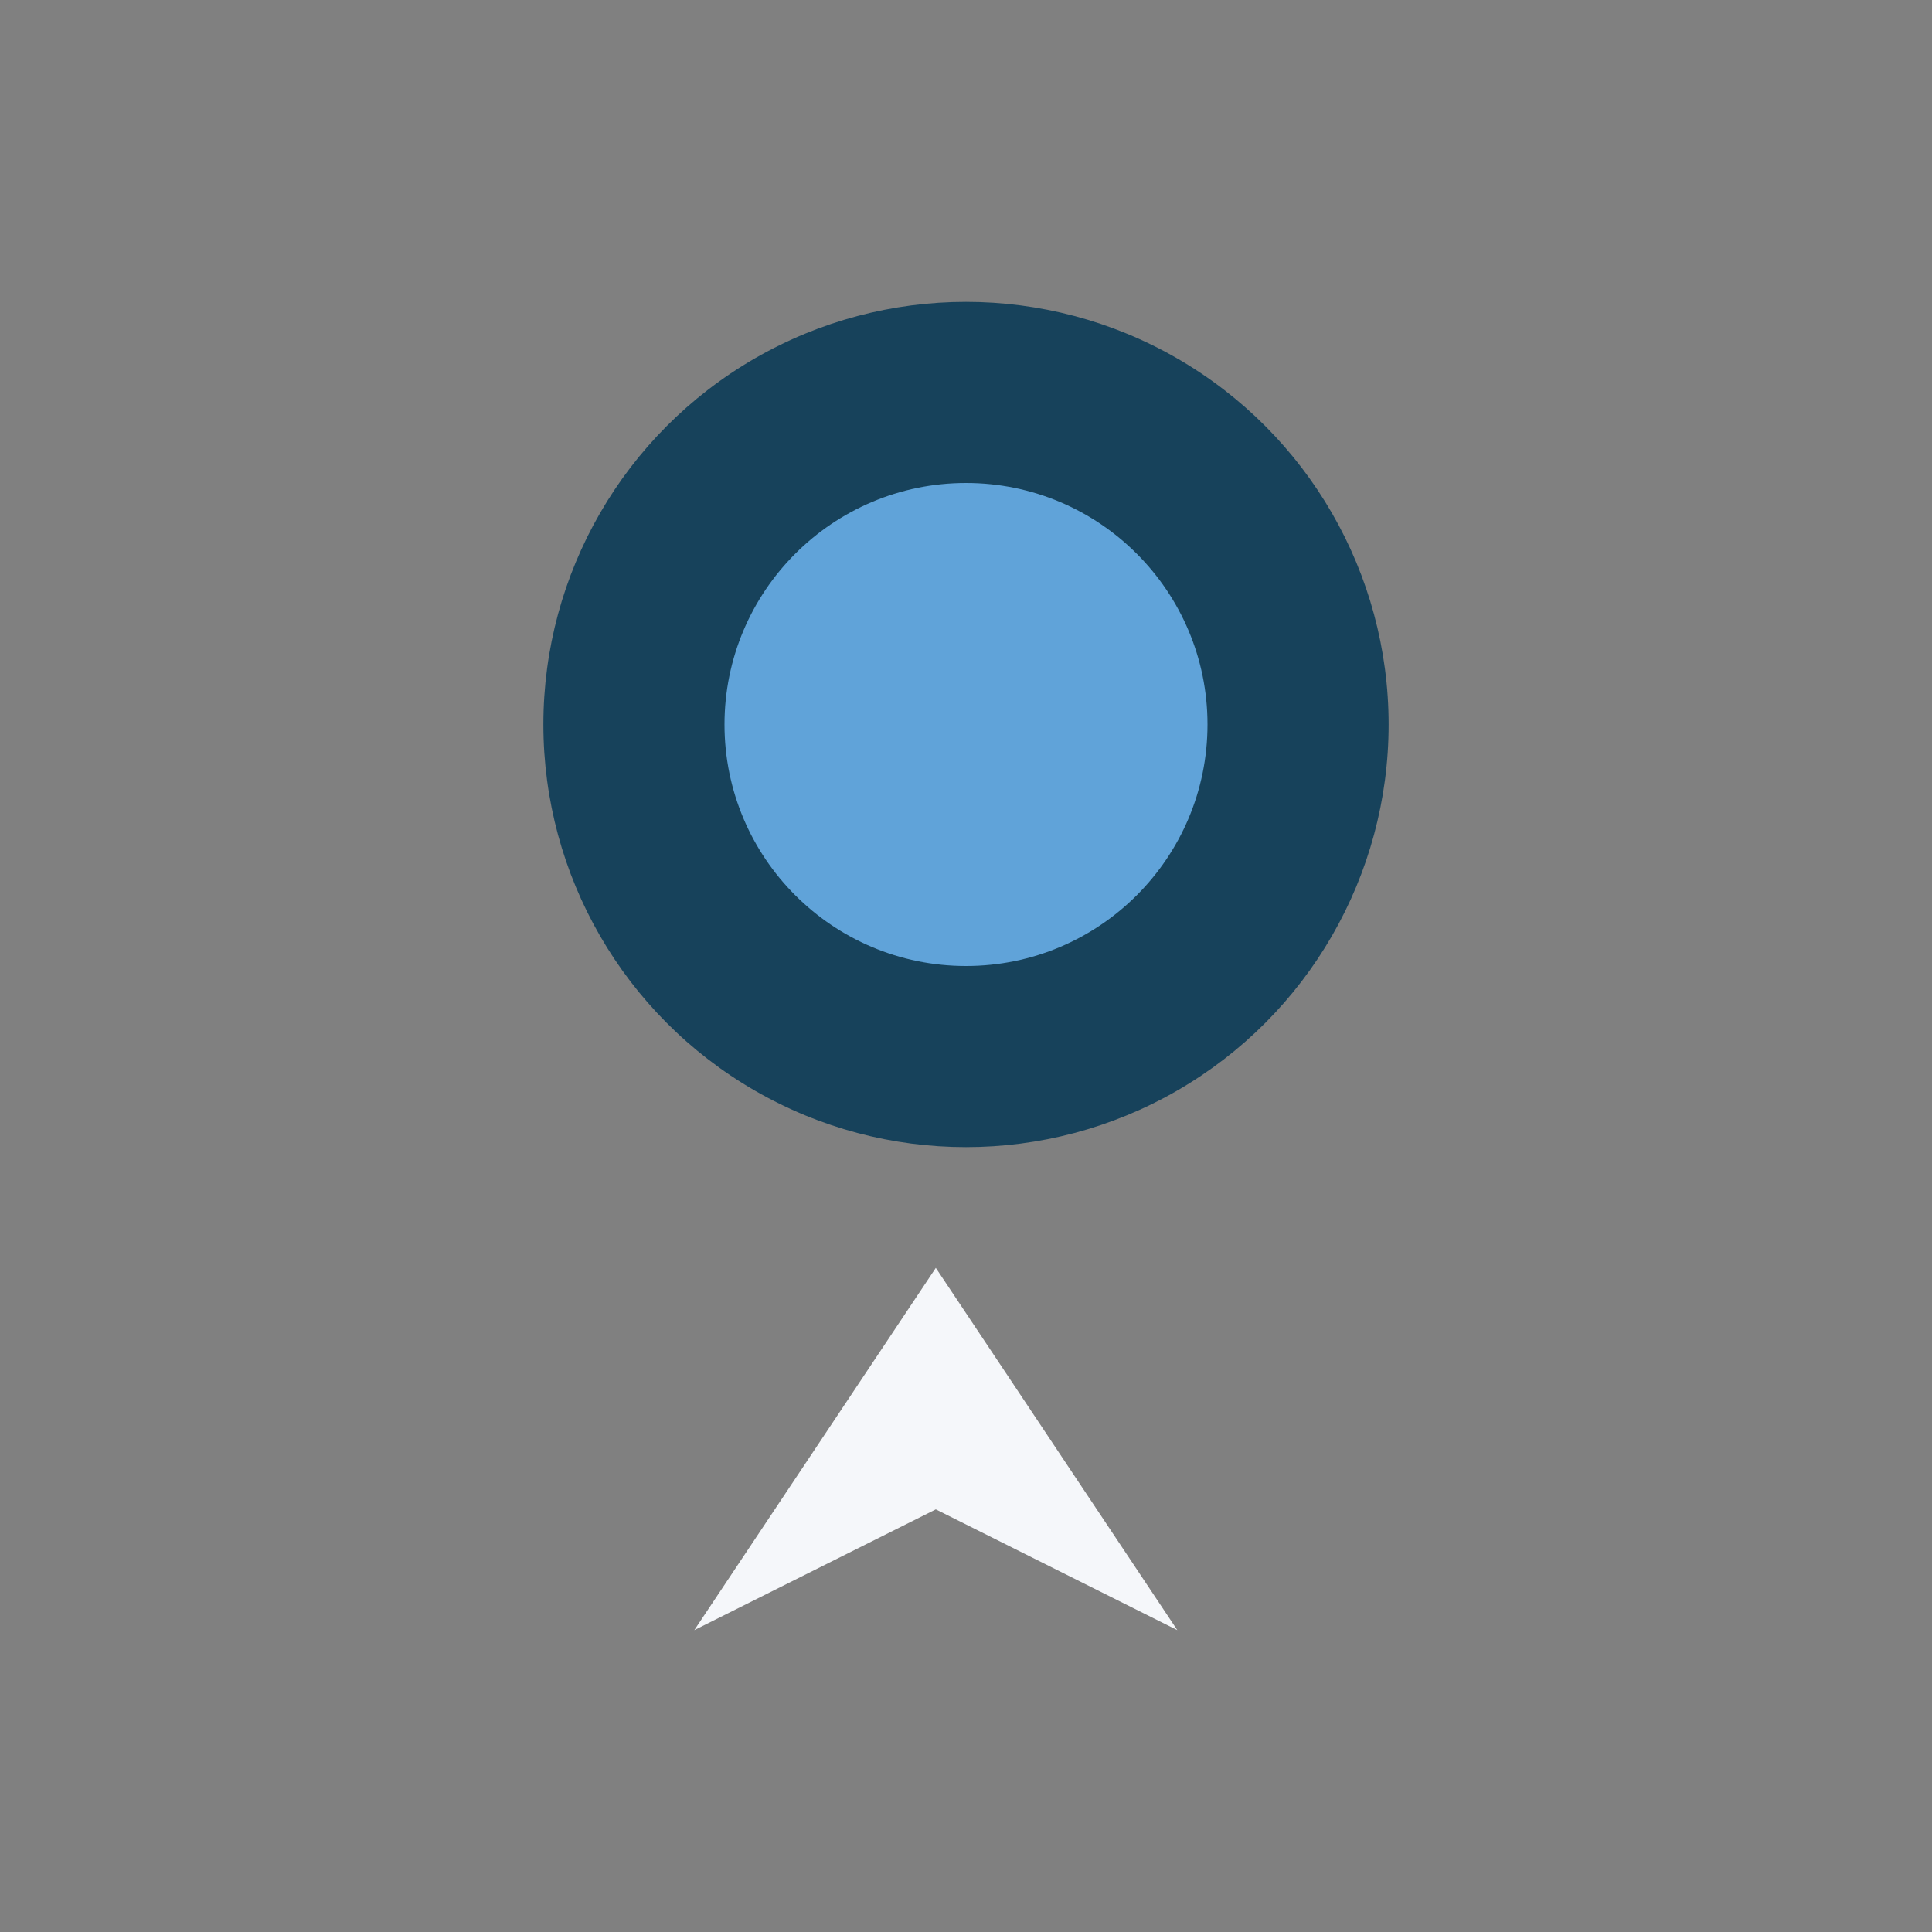
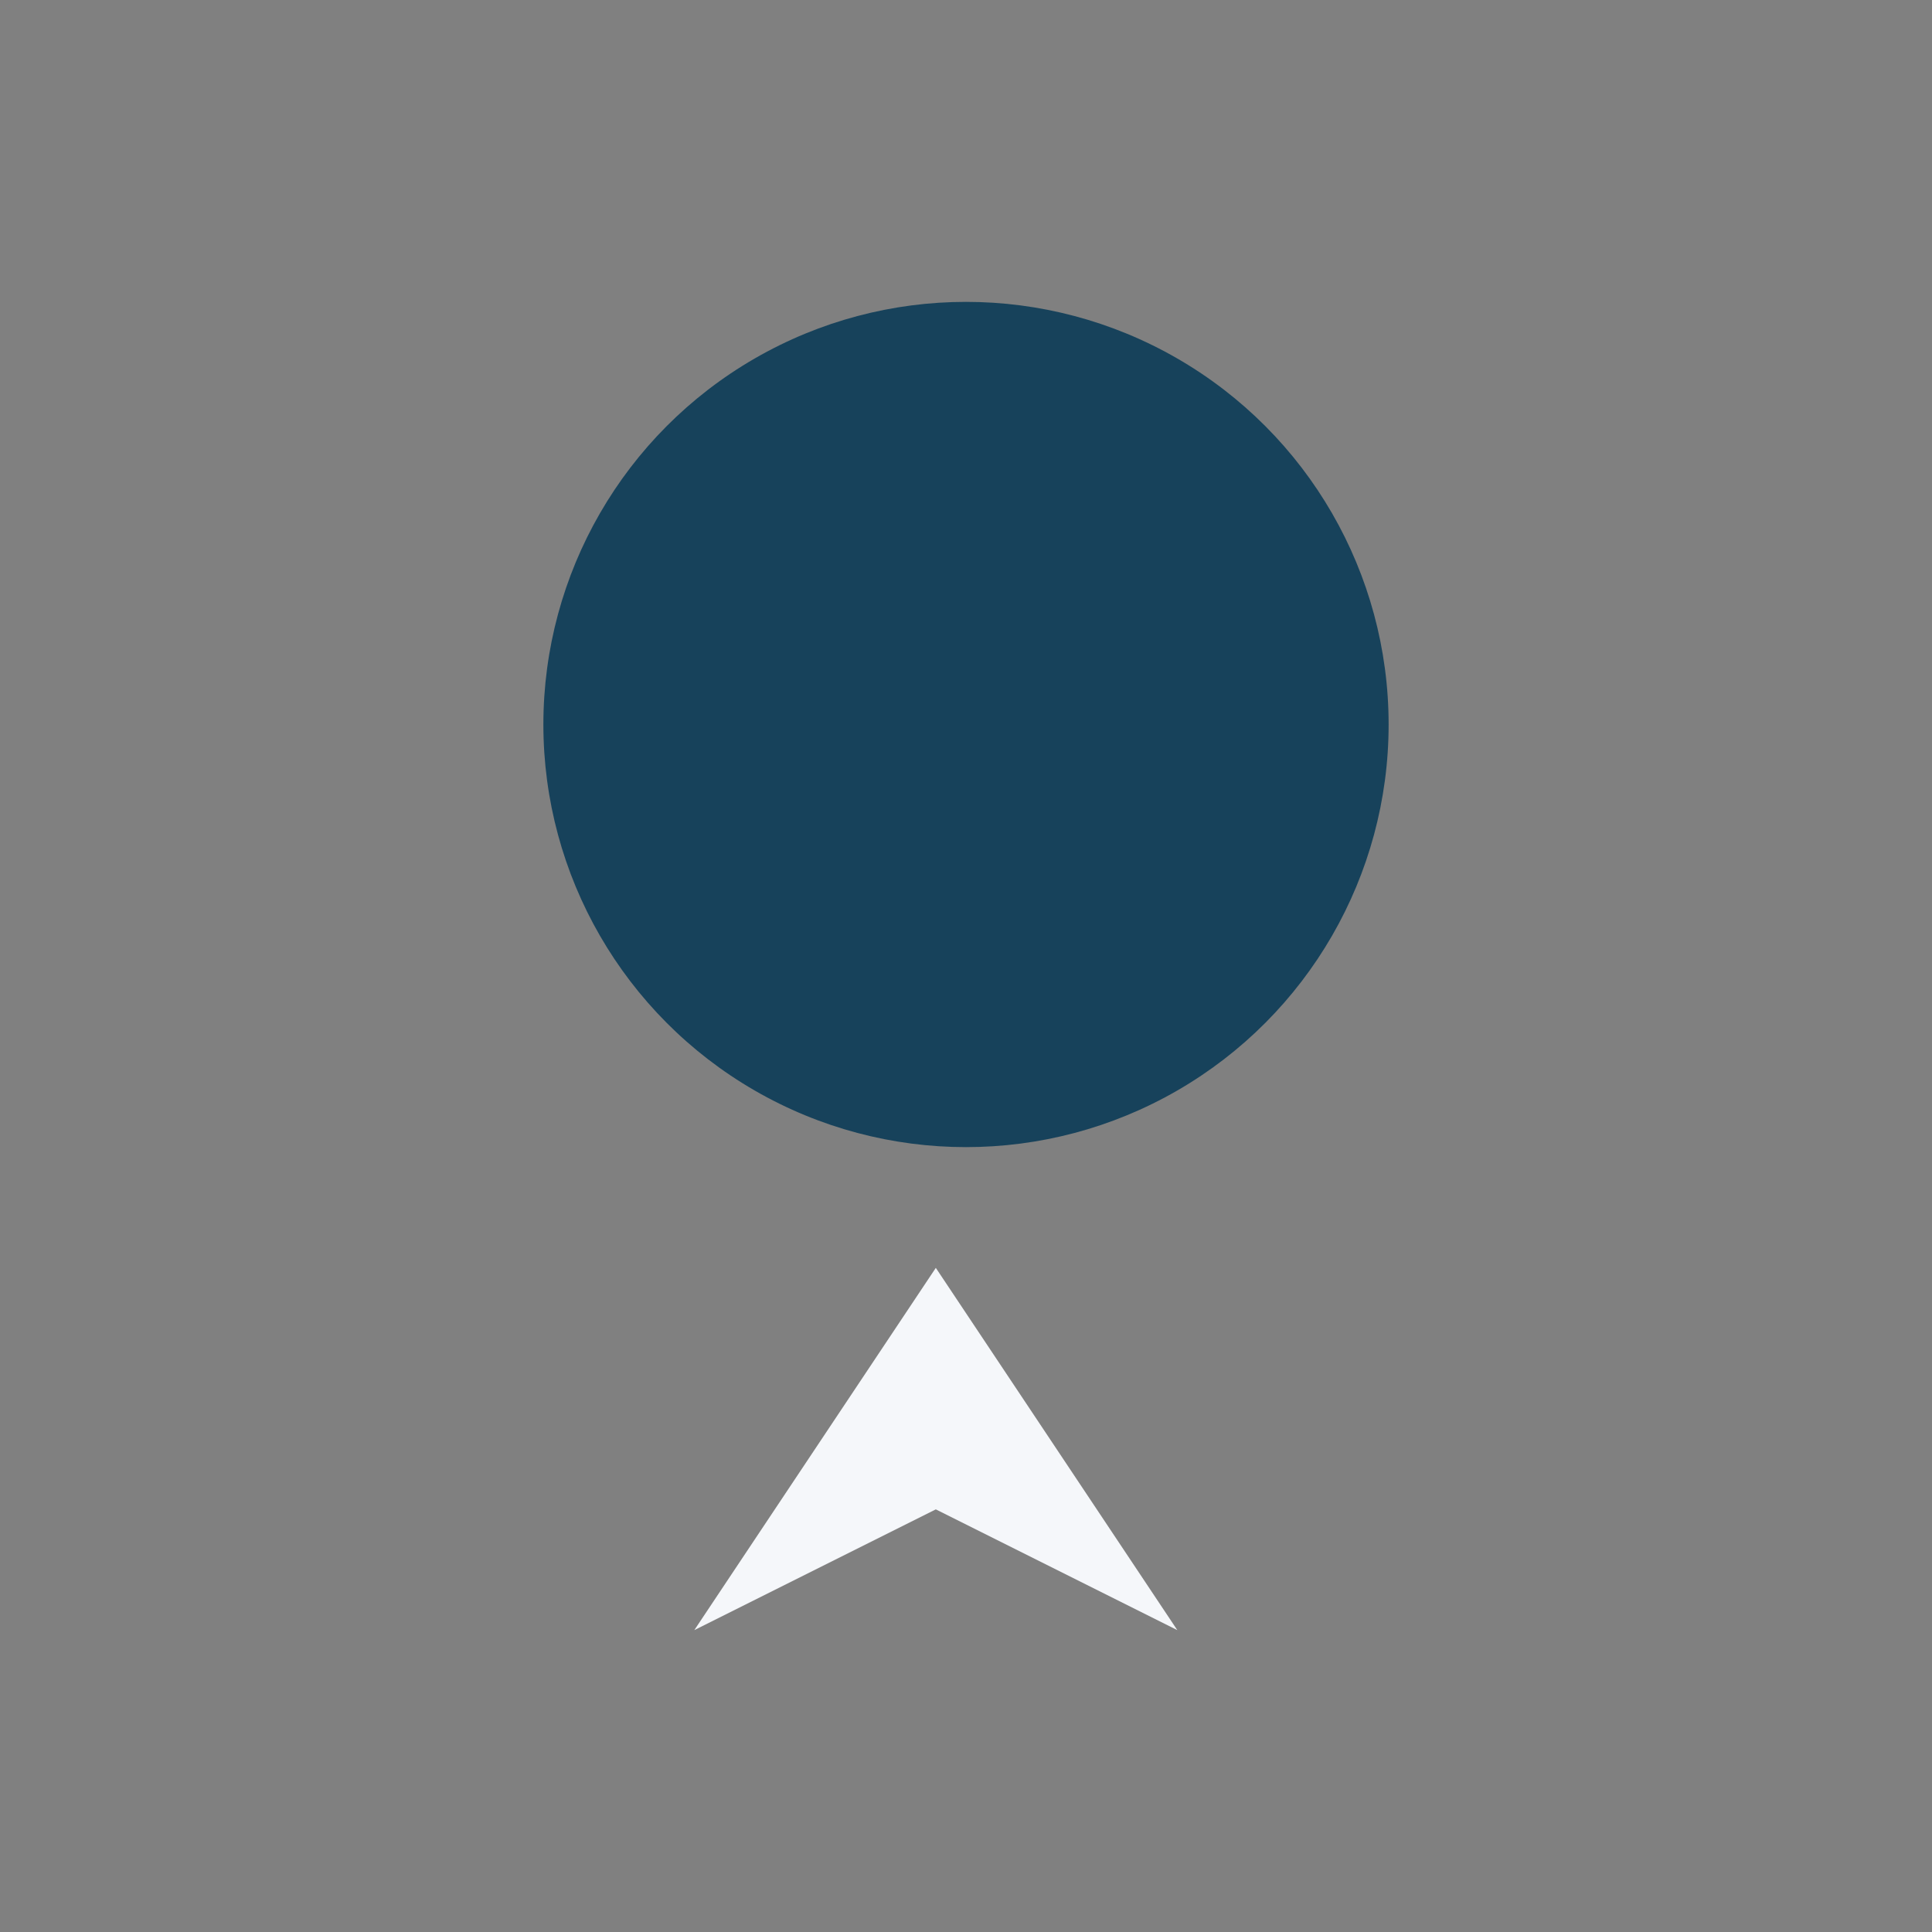
<svg xmlns="http://www.w3.org/2000/svg" width="32" height="32" viewBox="0 0 32 32">
  <rect x="0" y="0" width="32" height="32" fill="#808080" stroke="none" />
  <circle cx="16" cy="12" r="7" fill="#17425B" />
-   <circle cx="16" cy="12" r="4" fill="#60A3D9" />
-   <path d="M15.5 21l-4 6 4-2 4 2-4-6z" fill="#F5F7FA" />
+   <path d="M15.5 21l-4 6 4-2 4 2-4-6" fill="#F5F7FA" />
</svg>